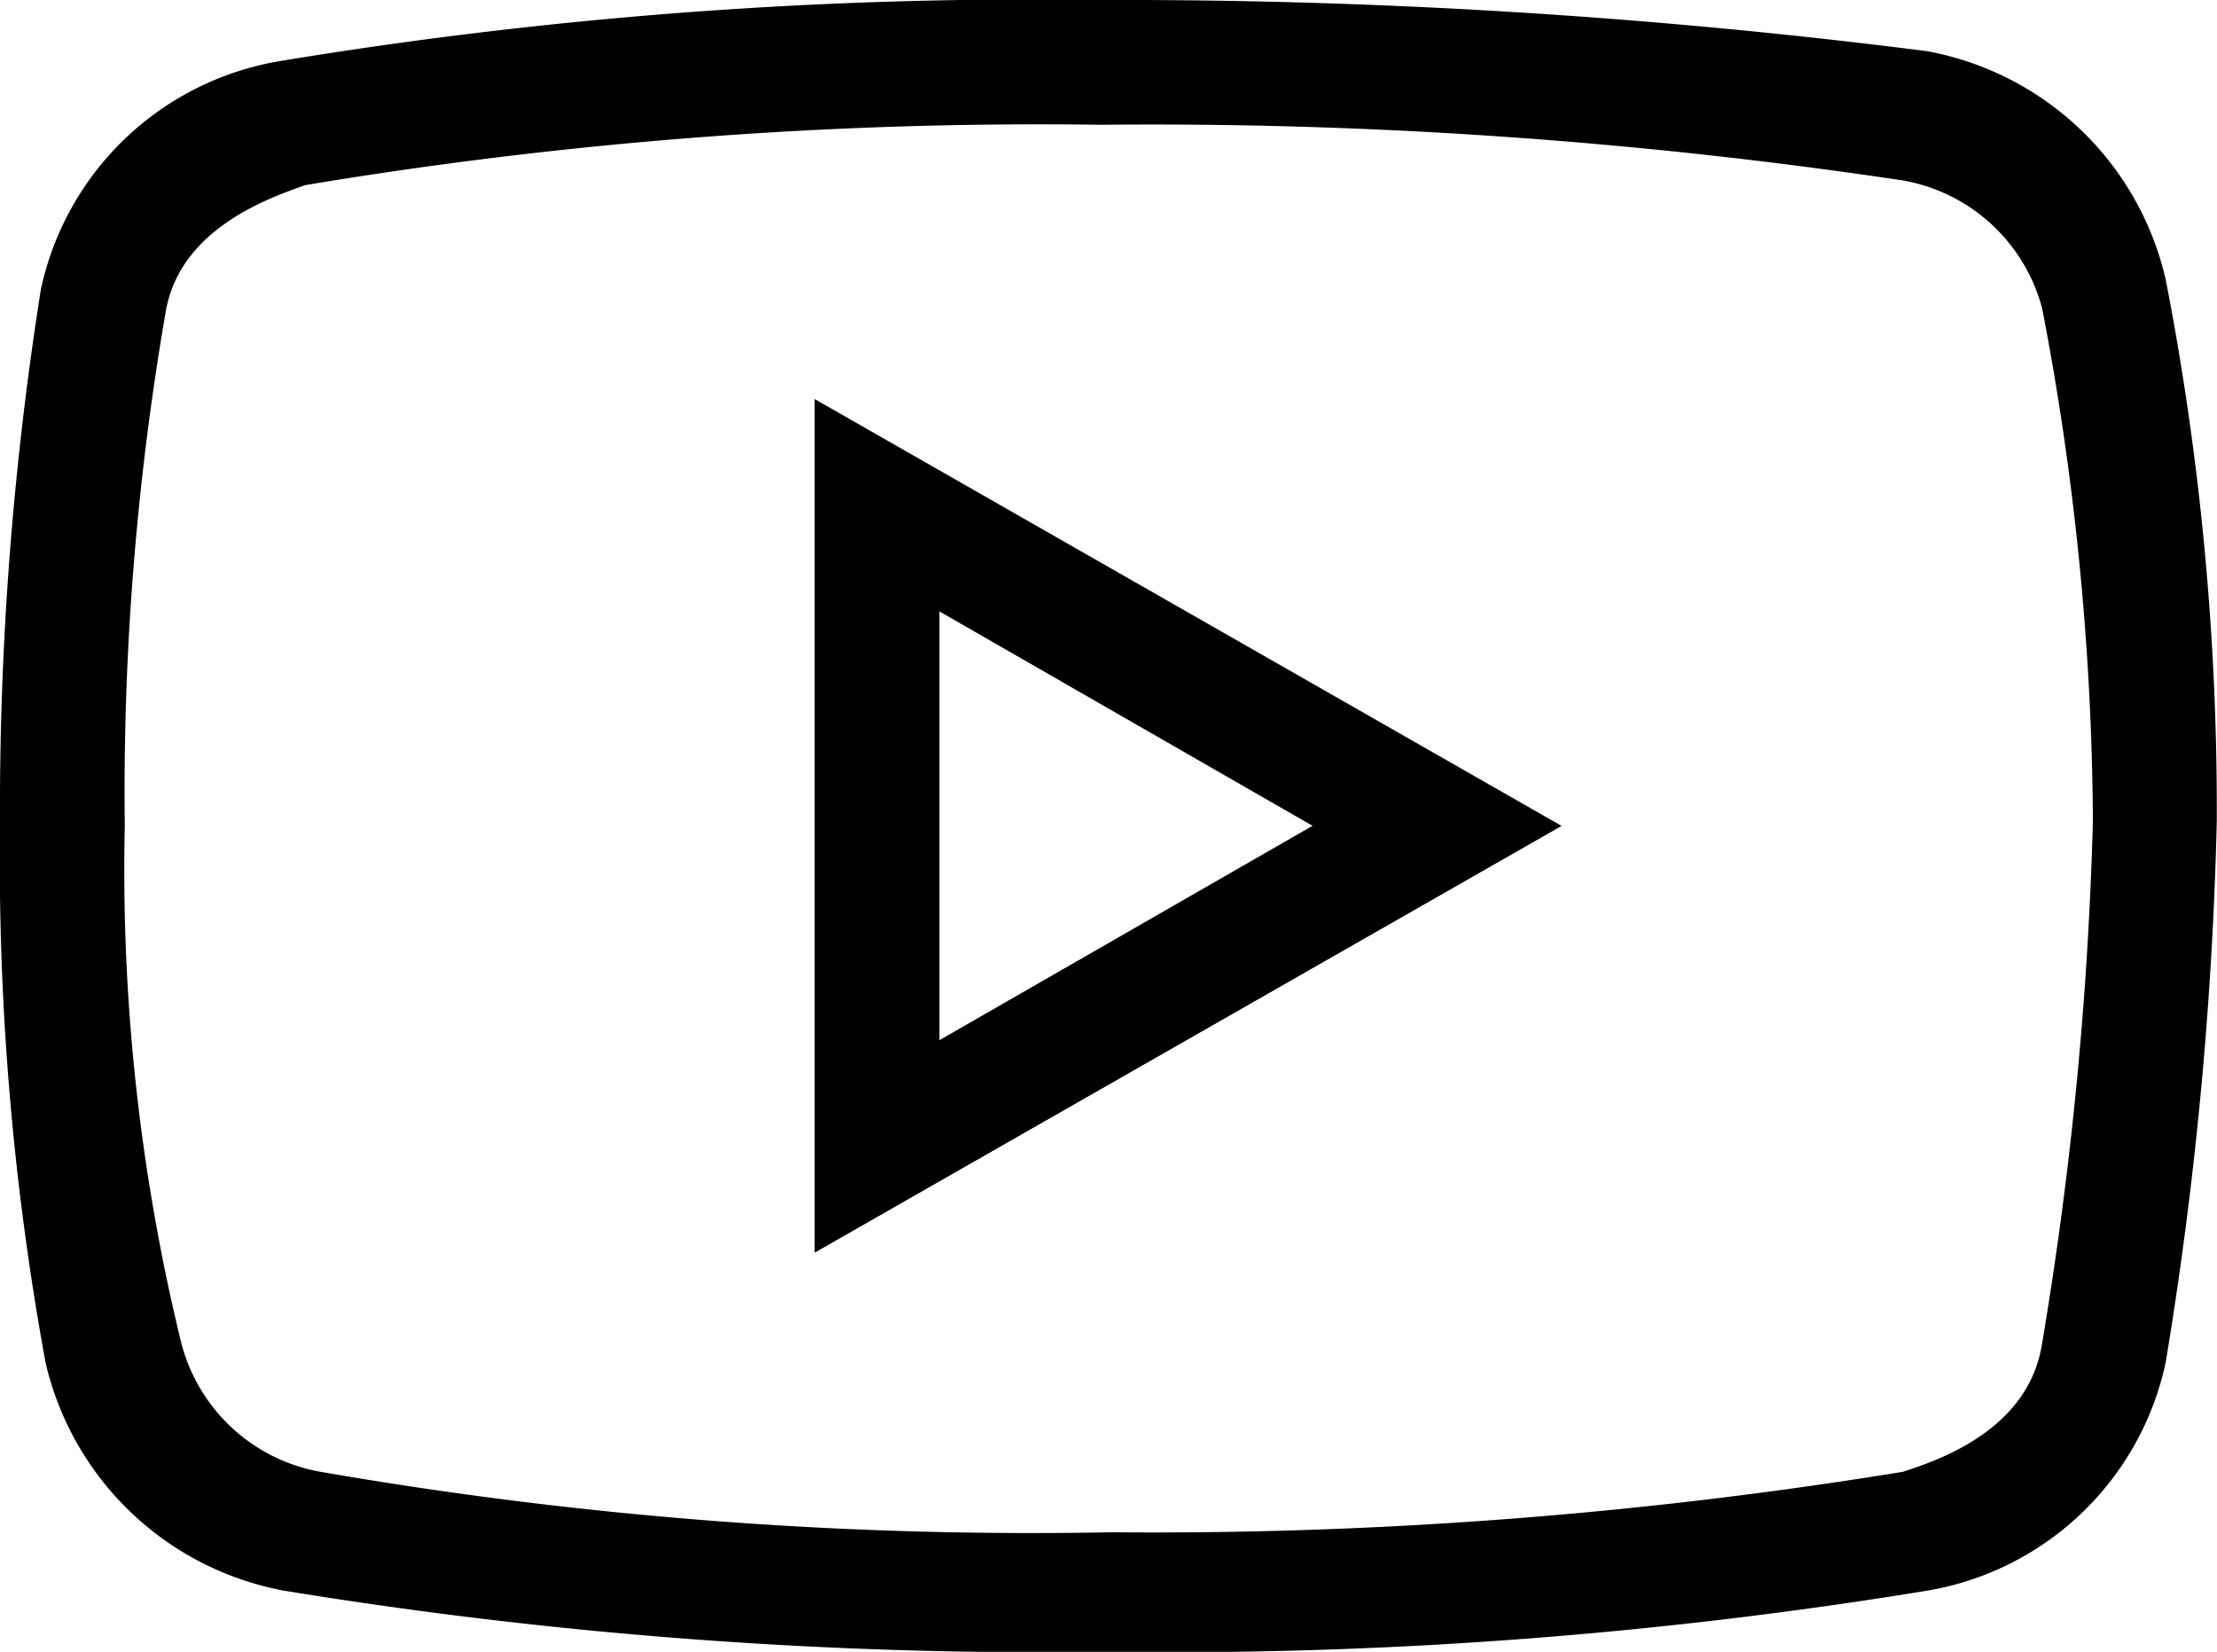
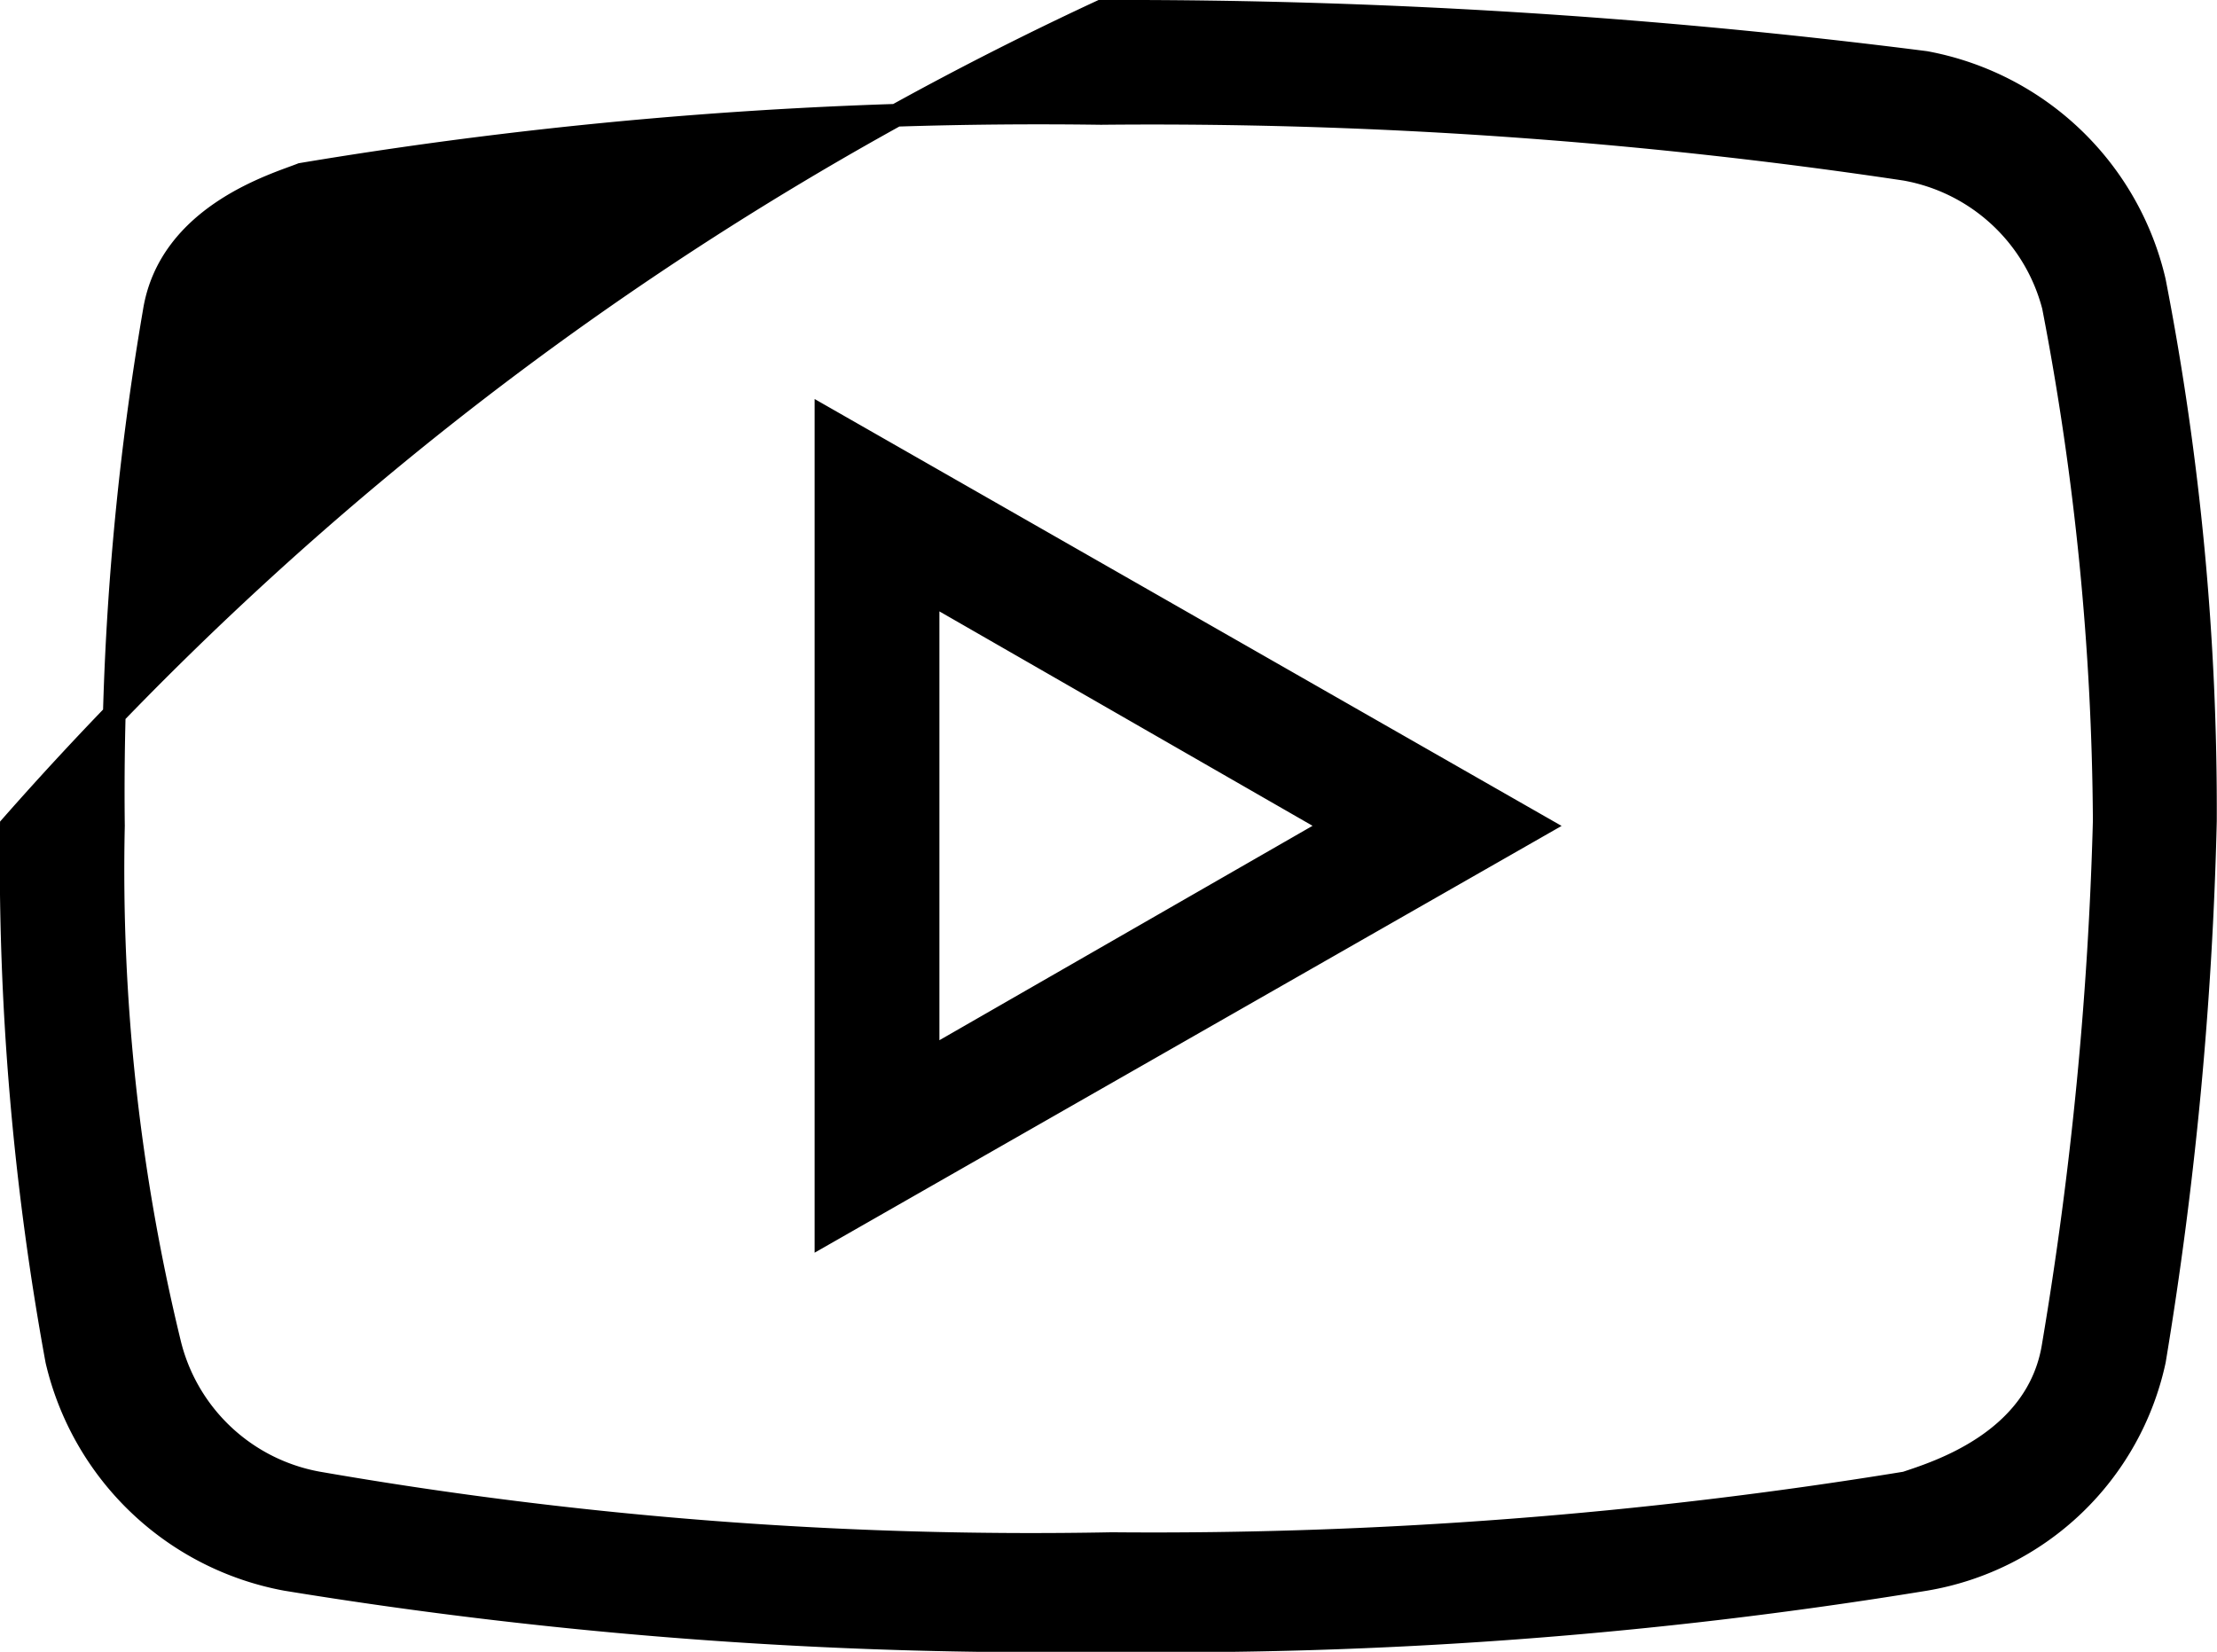
<svg xmlns="http://www.w3.org/2000/svg" width="19.543" height="14.562" viewBox="0 0 19.543 14.562">
-   <path id="icons8-play_button" d="M12.606,9a40.529,40.529,0,0,0-7.227.538,2.491,2.491,0,0,0-2.02,1.93A29.184,29.184,0,0,0,3,16.181a24.427,24.427,0,0,0,.4,4.713,2.554,2.554,0,0,0,2.02,1.93,41.3,41.3,0,0,0,7.227.538,41.263,41.263,0,0,0,7.225-.538,2.489,2.489,0,0,0,2.02-1.93,33.891,33.891,0,0,0,.449-4.756,24.339,24.339,0,0,0-.449-4.758,2.55,2.55,0,0,0-2.02-1.93A56.007,56.007,0,0,0,12.606,9Zm0,.9a44.765,44.765,0,0,1,7.09.493A1.646,1.646,0,0,1,21,11.6a24.581,24.581,0,0,1,.449,4.534A33.066,33.066,0,0,1,21,20.759c-.133.852-1.031,1.122-1.3,1.213a41.158,41.158,0,0,1-7,.536,36.727,36.727,0,0,1-7-.536,1.646,1.646,0,0,1-1.3-1.213A17.652,17.652,0,0,1,3.9,16.181a24.987,24.987,0,0,1,.359-4.532c.135-.854,1.076-1.124,1.3-1.213A39.383,39.383,0,0,1,12.606,9.9ZM10.181,12.59v7.181l6.283-3.59Zm.9,1.527,3.59,2.063-3.59,2.063Z" transform="translate(-2.9 -8.9)" stroke="#000" stroke-width="0.2" />
+   <path id="icons8-play_button" d="M12.606,9A29.184,29.184,0,0,0,3,16.181a24.427,24.427,0,0,0,.4,4.713,2.554,2.554,0,0,0,2.02,1.93,41.3,41.3,0,0,0,7.227.538,41.263,41.263,0,0,0,7.225-.538,2.489,2.489,0,0,0,2.02-1.93,33.891,33.891,0,0,0,.449-4.756,24.339,24.339,0,0,0-.449-4.758,2.55,2.55,0,0,0-2.02-1.93A56.007,56.007,0,0,0,12.606,9Zm0,.9a44.765,44.765,0,0,1,7.09.493A1.646,1.646,0,0,1,21,11.6a24.581,24.581,0,0,1,.449,4.534A33.066,33.066,0,0,1,21,20.759c-.133.852-1.031,1.122-1.3,1.213a41.158,41.158,0,0,1-7,.536,36.727,36.727,0,0,1-7-.536,1.646,1.646,0,0,1-1.3-1.213A17.652,17.652,0,0,1,3.9,16.181a24.987,24.987,0,0,1,.359-4.532c.135-.854,1.076-1.124,1.3-1.213A39.383,39.383,0,0,1,12.606,9.9ZM10.181,12.59v7.181l6.283-3.59Zm.9,1.527,3.59,2.063-3.59,2.063Z" transform="translate(-2.9 -8.9)" stroke="#000" stroke-width="0.2" />
</svg>